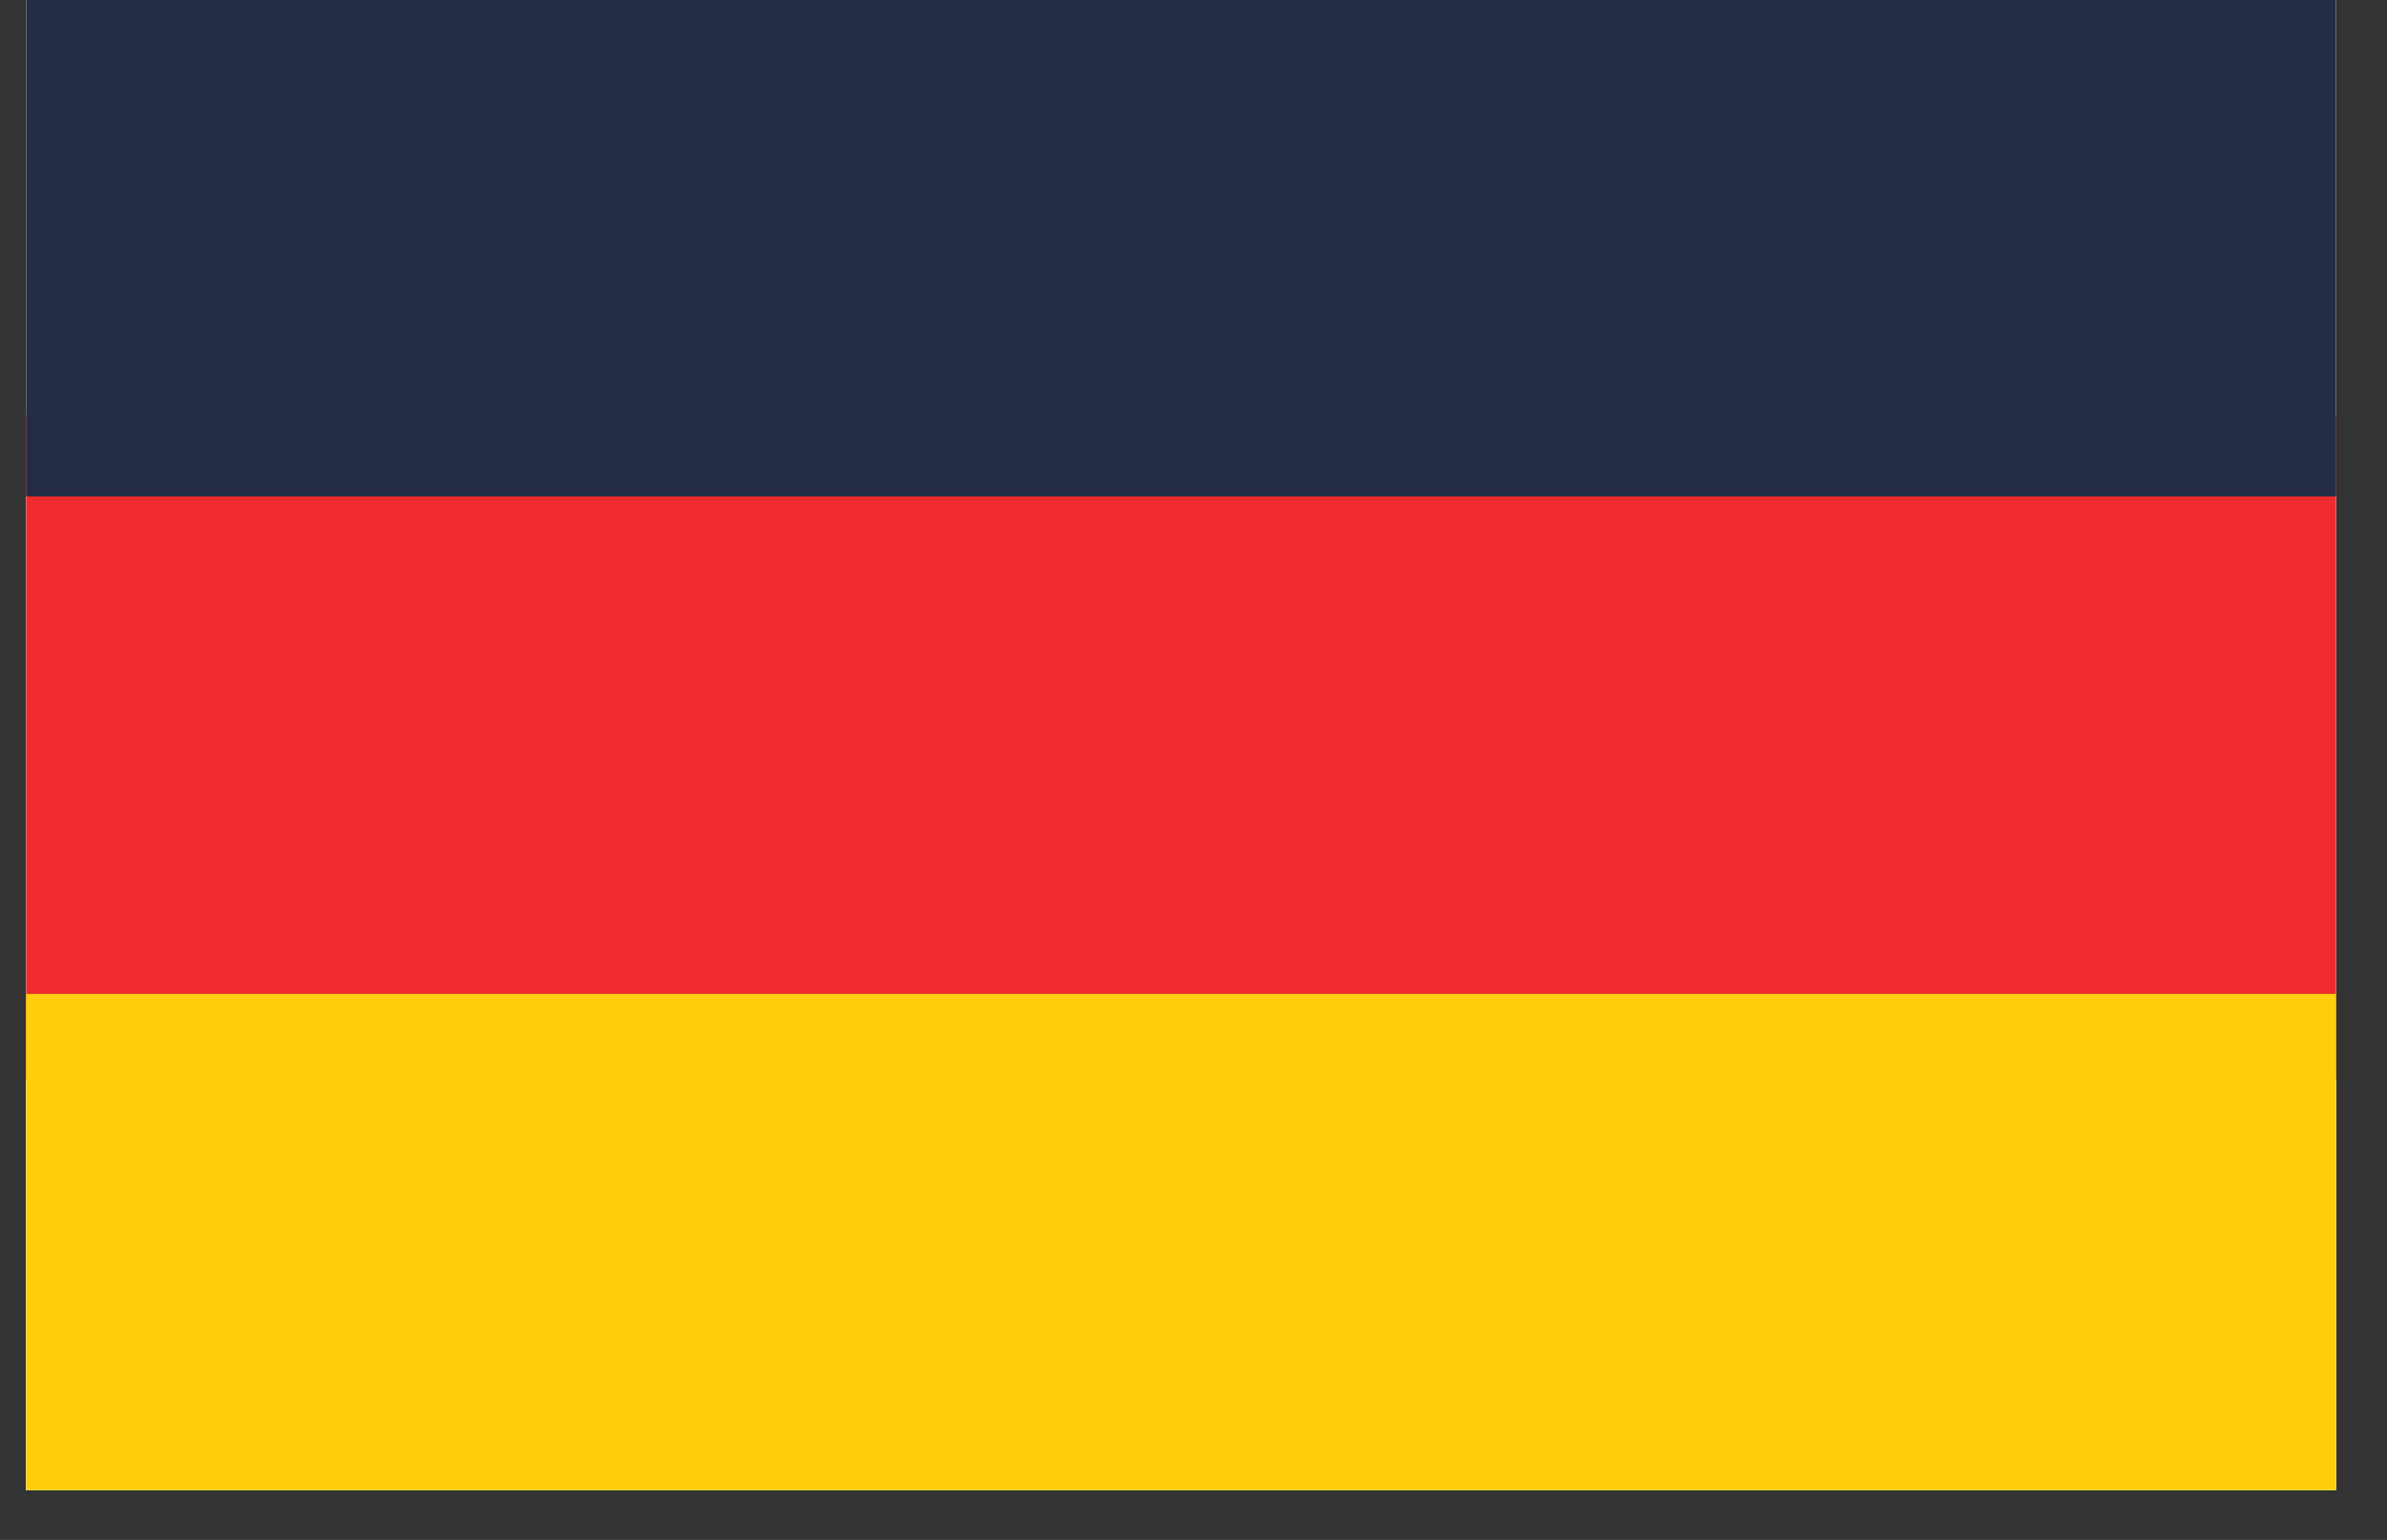
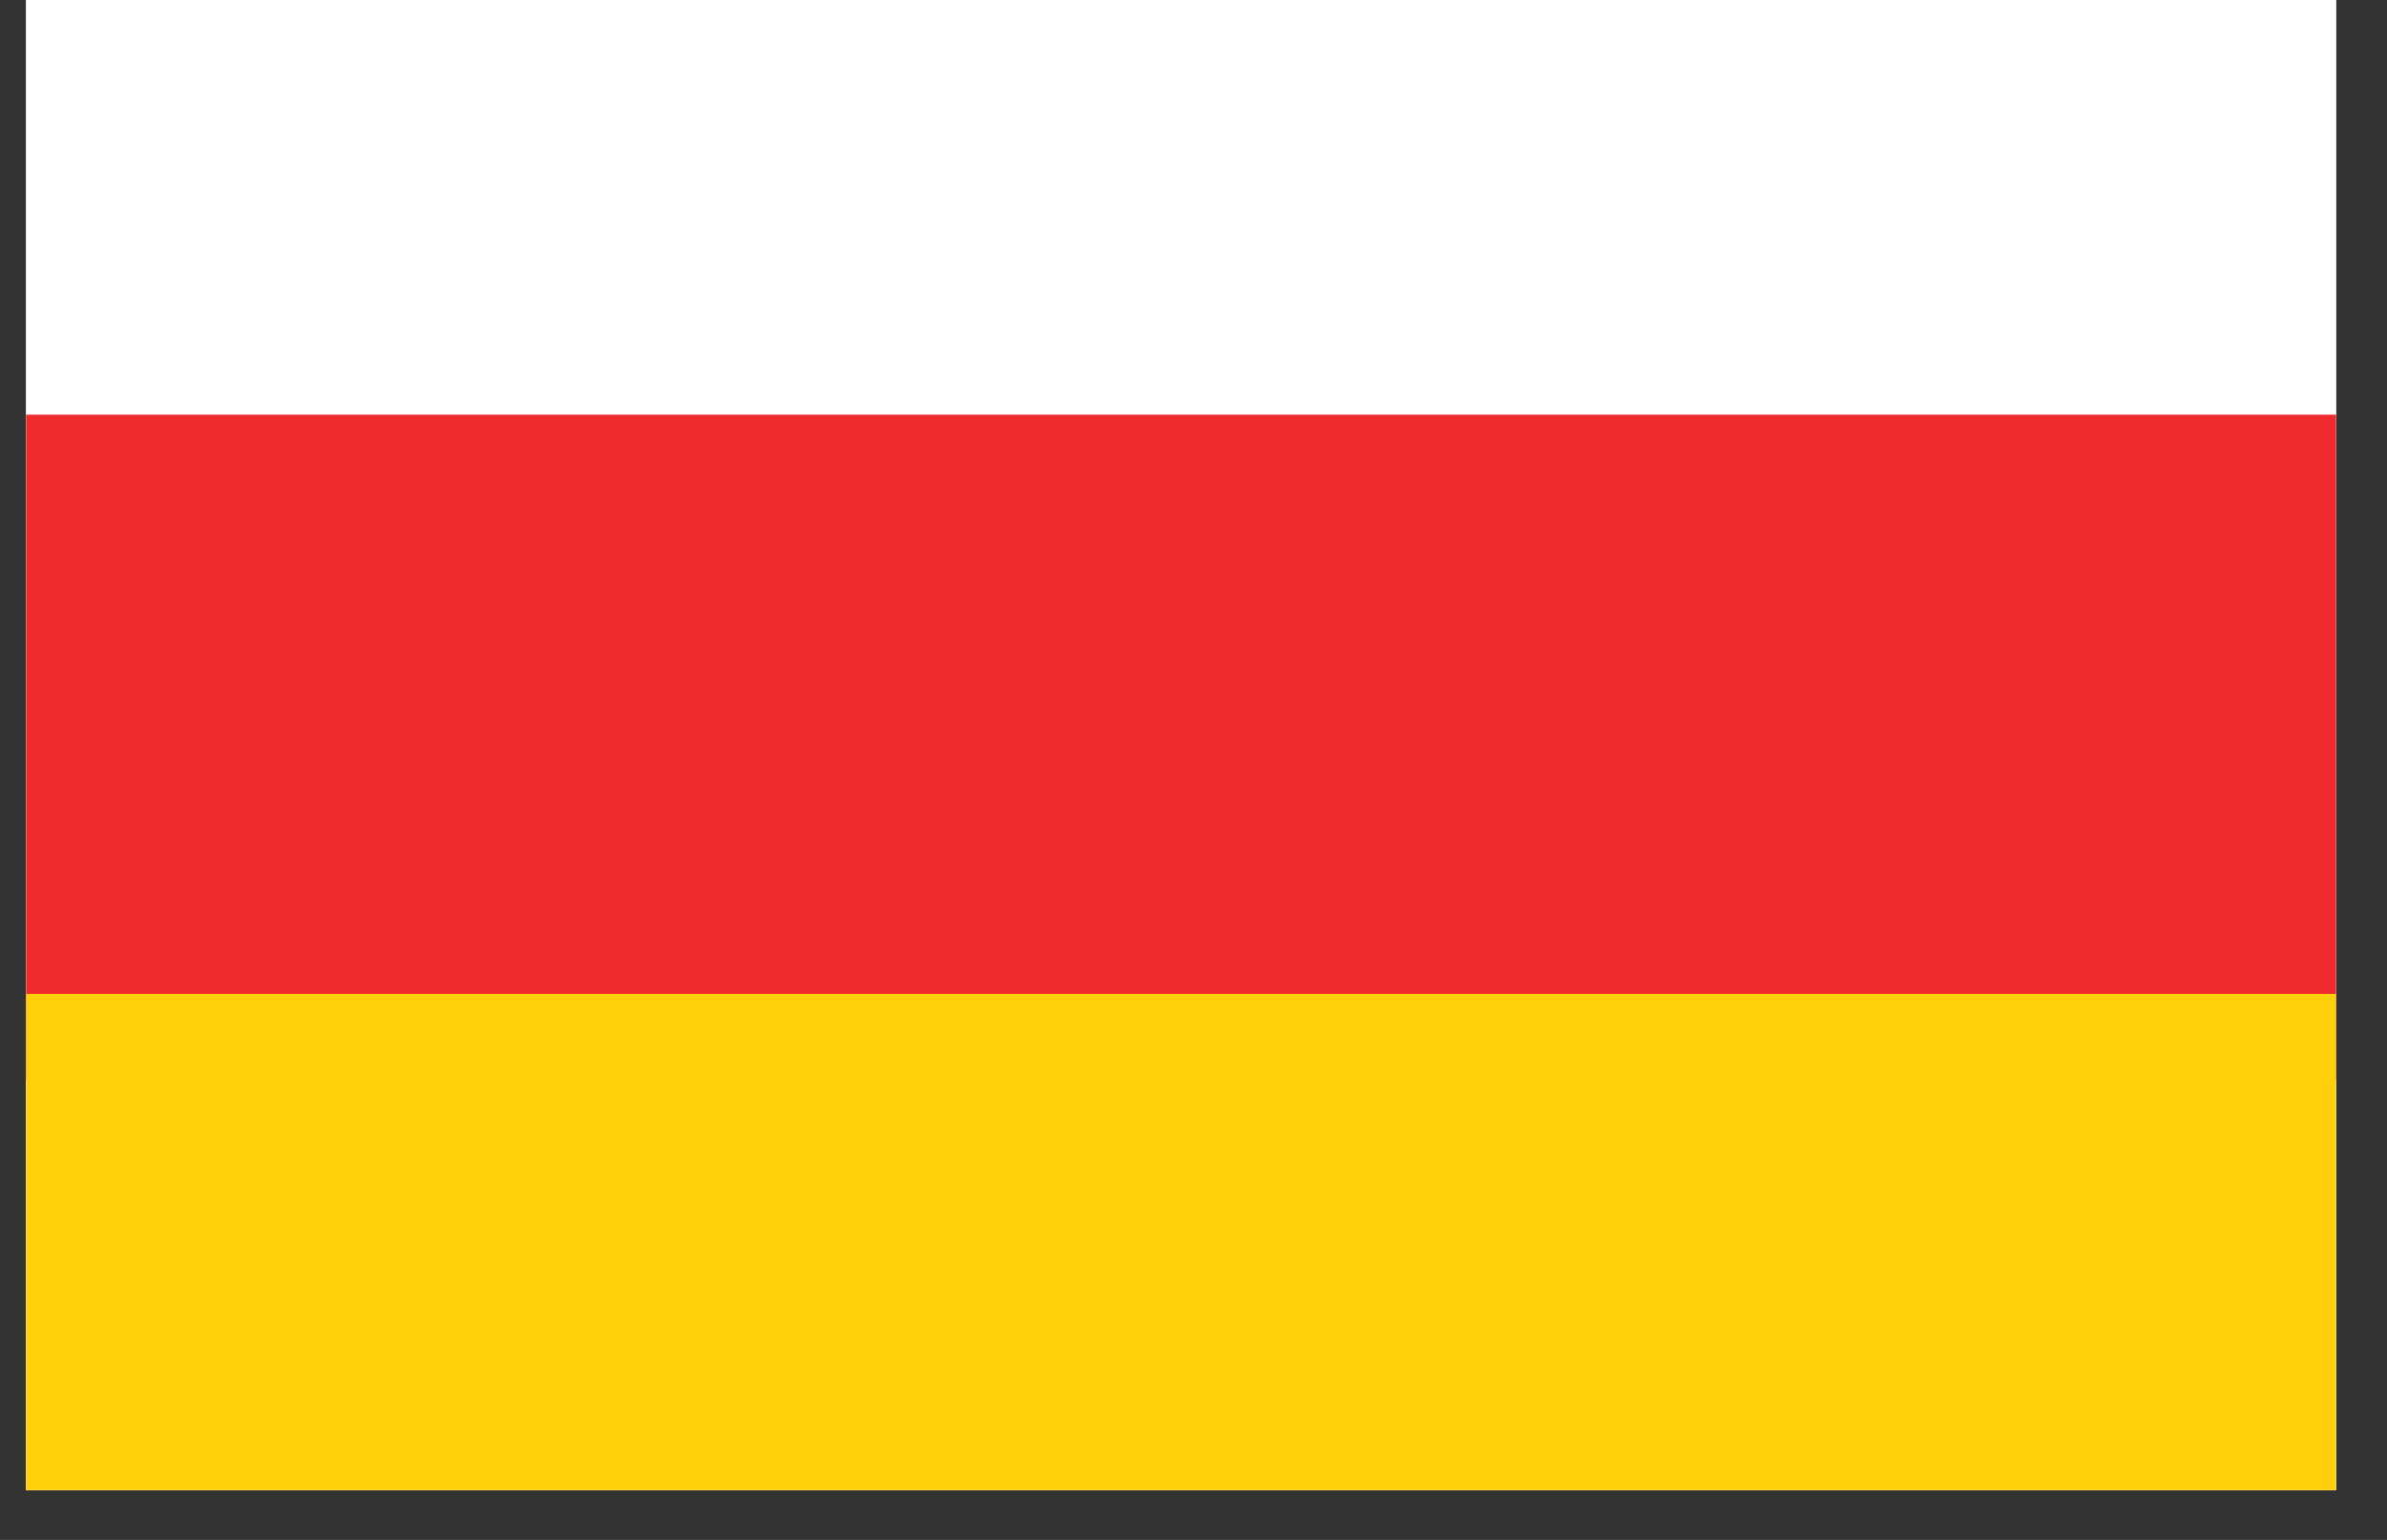
<svg xmlns="http://www.w3.org/2000/svg" width="62" zoomAndPan="magnify" viewBox="0 0 46.5 30" height="40" preserveAspectRatio="xMidYMid meet" version="1.0">
  <rect x="0" y="0" width="46.5" height="30" fill="#333333" stroke="none" />
  <defs>
    <clipPath id="51956cb798">
-       <path d="M 0.508 0 L 45.508 0 L 45.508 29.031 L 0.508 29.031 Z M 0.508 0 " clip-rule="nonzero" />
+       <path d="M 0.508 0 L 45.508 0 L 45.508 29.031 L 0.508 29.031 M 0.508 0 " clip-rule="nonzero" />
    </clipPath>
    <clipPath id="1a8f85bc71">
      <path d="M 0.508 8 L 45.508 8 L 45.508 22 L 0.508 22 Z M 0.508 8 " clip-rule="nonzero" />
    </clipPath>
    <clipPath id="ac1d13f280">
-       <path d="M 0.508 0 L 45.508 0 L 45.508 10 L 0.508 10 Z M 0.508 0 " clip-rule="nonzero" />
-     </clipPath>
+       </clipPath>
    <clipPath id="ba96443d07">
      <path d="M 0.508 19 L 45.508 19 L 45.508 29.031 L 0.508 29.031 Z M 0.508 19 " clip-rule="nonzero" />
    </clipPath>
  </defs>
  <g clip-path="url(#51956cb798)">
    <path fill="#ffffff" d="M 0.508 0 L 45.508 0 L 45.508 29.031 L 0.508 29.031 Z M 0.508 0 " fill-opacity="1" fill-rule="nonzero" />
    <path fill="#ffffff" d="M 0.508 0 L 45.508 0 L 45.508 29.031 L 0.508 29.031 Z M 0.508 0 " fill-opacity="1" fill-rule="nonzero" />
  </g>
  <g clip-path="url(#1a8f85bc71)">
    <path fill="#ef2b2d" d="M 0.141 8.078 L 45.875 8.078 L 45.875 21.035 L 0.141 21.035 Z M 0.141 8.078 " fill-opacity="1" fill-rule="nonzero" />
  </g>
  <g clip-path="url(#ac1d13f280)">
    <path fill="#242d44" d="M 0.141 -0.102 L 45.875 -0.102 L 45.875 9.672 L 0.141 9.672 Z M 0.141 -0.102 " fill-opacity="1" fill-rule="nonzero" />
  </g>
  <g clip-path="url(#ba96443d07)">
    <path fill="#fecf0a" d="M 0.141 19.363 L 45.875 19.363 L 45.875 29.133 L 0.141 29.133 Z M 0.141 19.363 " fill-opacity="1" fill-rule="nonzero" />
  </g>
</svg>